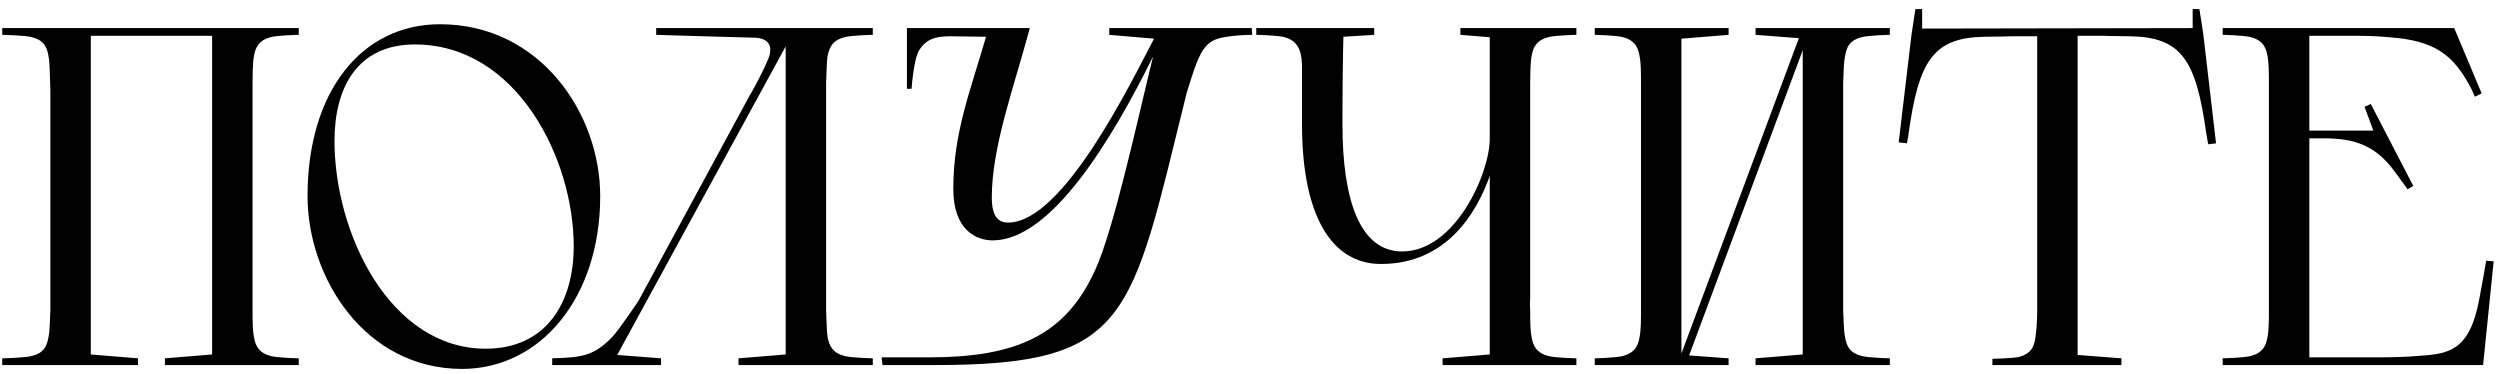
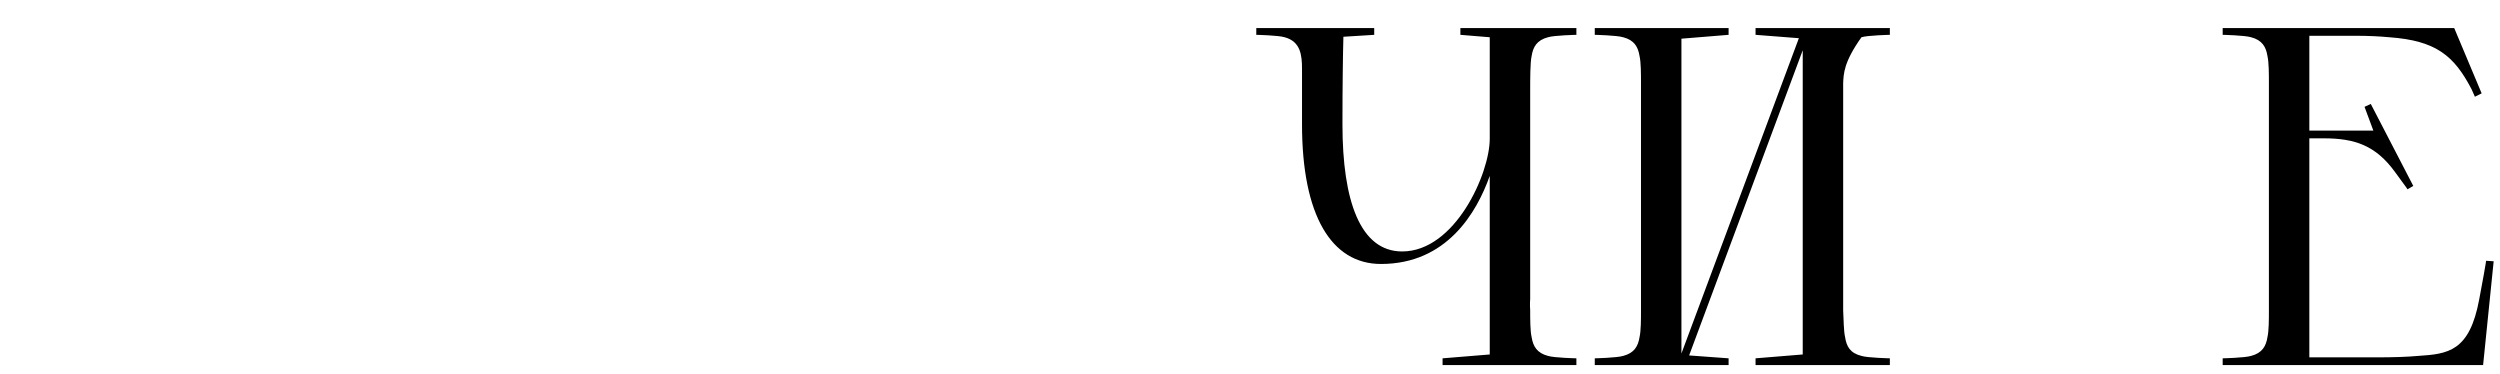
<svg xmlns="http://www.w3.org/2000/svg" width="207" height="31" viewBox="0 0 207 31" fill="none">
-   <path d="M145.36 29.669L149.266 29.35V4.16L139.859 29.43L143.128 29.669V30.227H132.047V29.669C132.047 29.669 133.881 29.629 134.399 29.469C135.316 29.23 135.634 28.672 135.754 27.915C135.874 27.397 135.874 26.44 135.874 25.683V6.87C135.874 6.113 135.874 5.156 135.754 4.638C135.634 3.881 135.316 3.323 134.399 3.084C133.881 2.924 132.047 2.884 132.047 2.884V2.326H143.128V2.884L139.222 3.203V29.27L148.947 3.163L145.36 2.884V2.326H156.48V2.884C156.48 2.884 154.647 2.924 154.128 3.084C153.172 3.323 152.893 3.881 152.773 4.638C152.654 5.156 152.654 6.113 152.614 6.87V25.683C152.654 26.44 152.654 27.397 152.773 27.915C152.893 28.672 153.172 29.23 154.128 29.469C154.647 29.629 156.48 29.669 156.48 29.669V30.227H145.36V29.669Z" fill="black" />
+   <path d="M145.36 29.669L149.266 29.35V4.16L139.859 29.43L143.128 29.669V30.227H132.047V29.669C132.047 29.669 133.881 29.629 134.399 29.469C135.316 29.23 135.634 28.672 135.754 27.915C135.874 27.397 135.874 26.44 135.874 25.683V6.87C135.874 6.113 135.874 5.156 135.754 4.638C135.634 3.881 135.316 3.323 134.399 3.084C133.881 2.924 132.047 2.884 132.047 2.884V2.326H143.128V2.884L139.222 3.203V29.27L148.947 3.163L145.36 2.884V2.326H156.48V2.884C156.48 2.884 154.647 2.924 154.128 3.084C152.654 5.156 152.654 6.113 152.614 6.87V25.683C152.654 26.44 152.654 27.397 152.773 27.915C152.893 28.672 153.172 29.23 154.128 29.469C154.647 29.629 156.48 29.669 156.48 29.669V30.227H145.36V29.669Z" fill="black" />
  <path d="M119.445 29.669L123.351 29.35V14.563C122.275 17.592 119.804 21.857 114.343 21.857C110.238 21.857 107.807 17.831 107.807 10.298C107.807 8.624 107.807 7.029 107.807 5.714C107.807 4.558 107.687 3.442 106.372 3.084C105.853 2.924 104.02 2.884 104.02 2.884V2.326H113.785V2.884L111.234 3.044C111.194 4.359 111.155 7.229 111.155 10.298C111.155 16.635 112.629 20.82 116.097 20.82C120.481 20.82 123.351 14.363 123.351 11.493V3.084L120.92 2.884V2.326H130.525V2.884C130.525 2.884 128.692 2.924 128.174 3.084C127.257 3.323 126.938 3.881 126.819 4.638C126.699 5.156 126.699 6.511 126.699 7.548V24.766C126.699 24.766 126.659 25.165 126.699 25.683C126.699 26.44 126.699 27.397 126.819 27.915C126.938 28.672 127.257 29.23 128.174 29.469C128.692 29.629 130.525 29.669 130.525 29.669V30.227H119.445V29.669Z" fill="black" />
-   <path d="M61.148 29.669L65.054 29.35V3.841L51.104 29.39L54.731 29.669V30.227H45.723V29.669C48.075 29.589 49.191 29.549 50.825 27.756C51.502 26.958 52.818 24.965 52.857 24.926L62.224 7.627L62.104 7.866C62.423 7.308 63.181 5.953 63.659 4.758C63.898 4.08 63.898 3.203 62.543 3.123C61.985 3.123 54.332 2.884 54.332 2.884V2.326H72.268V2.884C72.268 2.884 70.435 2.924 69.916 3.084C68.96 3.323 68.681 3.881 68.522 4.638C68.442 5.156 68.442 6.113 68.402 6.87V25.683C68.442 26.44 68.442 27.397 68.522 27.915C68.681 28.672 68.96 29.23 69.916 29.469C70.435 29.629 72.268 29.669 72.268 29.669V30.227H61.148V29.669Z" fill="black" />
-   <path d="M25.464 16.237C25.464 7.548 29.968 2.007 36.425 2.007C44.715 2.007 49.697 9.381 49.697 16.237C49.697 24.647 44.755 30.546 38.258 30.546C30.207 30.546 25.464 22.973 25.464 16.237ZM47.505 20.382C47.505 13.168 42.802 3.681 34.352 3.681C29.609 3.681 27.696 7.229 27.696 11.653C27.696 19.385 32.319 28.872 40.211 28.872C45.273 28.872 47.505 25.005 47.505 20.382Z" fill="black" />
-   <path d="M13.657 29.669L17.563 29.35V2.964H7.519V29.35L11.425 29.669V30.227H0.185V29.669C0.185 29.669 2.138 29.629 2.656 29.469C3.613 29.23 3.892 28.672 4.012 27.915C4.131 27.397 4.131 26.44 4.171 25.683V7.548C4.131 6.511 4.131 5.156 4.012 4.638C3.892 3.881 3.613 3.323 2.656 3.084C2.138 2.924 0.185 2.884 0.185 2.884V2.326H24.738V2.884C24.738 2.884 22.904 2.924 22.386 3.084C21.469 3.323 21.151 3.881 21.031 4.638C20.911 5.156 20.911 6.511 20.911 7.548V25.683C20.911 26.44 20.911 27.397 21.031 27.915C21.151 28.672 21.469 29.23 22.386 29.469C22.904 29.629 24.738 29.669 24.738 29.669V30.227H13.657V29.669Z" fill="black" />
-   <path d="M159.153 2.366L181.553 2.326V0.752H182.111L182.43 2.805L183.489 11.87L182.845 11.947C182.845 11.947 182.716 11.311 182.669 10.975C181.832 4.997 180.636 3.084 176.411 3.004C175.574 3.004 174.099 2.964 174.099 2.964H172.027V29.39L175.654 29.669V30.227H164.972V29.709C164.972 29.709 166.726 29.669 167.204 29.549C168.16 29.27 168.4 28.752 168.519 28.035C168.599 27.556 168.679 26.56 168.679 25.882V3.004H166.606C166.606 3.004 165.131 3.044 164.294 3.044C160.069 3.123 158.874 5.037 158.037 11.015C158.037 11.132 157.891 11.864 157.891 11.864L157.212 11.791L158.276 2.844L158.595 0.752H159.153V2.366Z" fill="black" />
-   <path d="M75.093 7.355L75.093 2.326L75.738 2.326L85.27 2.326C83.915 7.348 82.121 12.171 82.121 16.356C82.121 17.951 82.679 18.429 83.477 18.429C88.06 18.429 93.72 6.671 95.553 3.203L91.847 2.884V2.326H103.644L103.684 2.884C103.684 2.884 102.249 2.884 101.133 3.123C99.858 3.403 99.499 4.24 99.101 5.156C98.822 5.834 98.423 7.189 98.264 7.667C93.6 26.44 93.64 30.227 77.378 30.227H73.074L72.994 29.589H76.9C84.114 29.589 88.219 27.795 90.691 22.335C92.245 18.947 94.238 9.7 95.474 4.678C92.046 11.613 87.024 19.904 82.201 19.904C80.846 19.904 78.933 19.067 78.933 15.639C78.933 10.976 80.368 7.468 81.643 3.044L78.727 3.004C77.766 3.004 76.786 3.076 76.109 4.153C75.652 4.877 75.477 7.355 75.477 7.355H75.093Z" fill="black" />
  <path d="M191.213 2.964V10.816H196.514L195.783 8.846L196.301 8.607L199.819 15.394L199.34 15.673C199.34 15.673 199.344 15.639 198.308 14.244C196.713 12.052 194.999 11.454 192.409 11.454H191.213V29.589H196.833C198.148 29.589 199.384 29.549 200.221 29.469C202.692 29.31 204.485 29.111 205.283 24.766C205.96 21.179 205.839 21.593 205.839 21.593L206.476 21.633L205.601 30.227H184.038V29.669C184.038 29.669 185.872 29.629 186.39 29.469C187.307 29.23 187.626 28.672 187.745 27.915C187.865 27.397 187.865 26.44 187.865 25.683V6.87C187.865 6.113 187.865 5.156 187.745 4.638C187.626 3.881 187.307 3.323 186.39 3.084C185.872 2.924 184.038 2.884 184.038 2.884V2.326H203.21L205.48 7.73L204.922 8.009L204.645 7.388C203.21 4.638 201.735 3.363 197.829 3.084C196.992 3.004 196.036 2.964 195.159 2.964H191.213Z" fill="black" />
</svg>